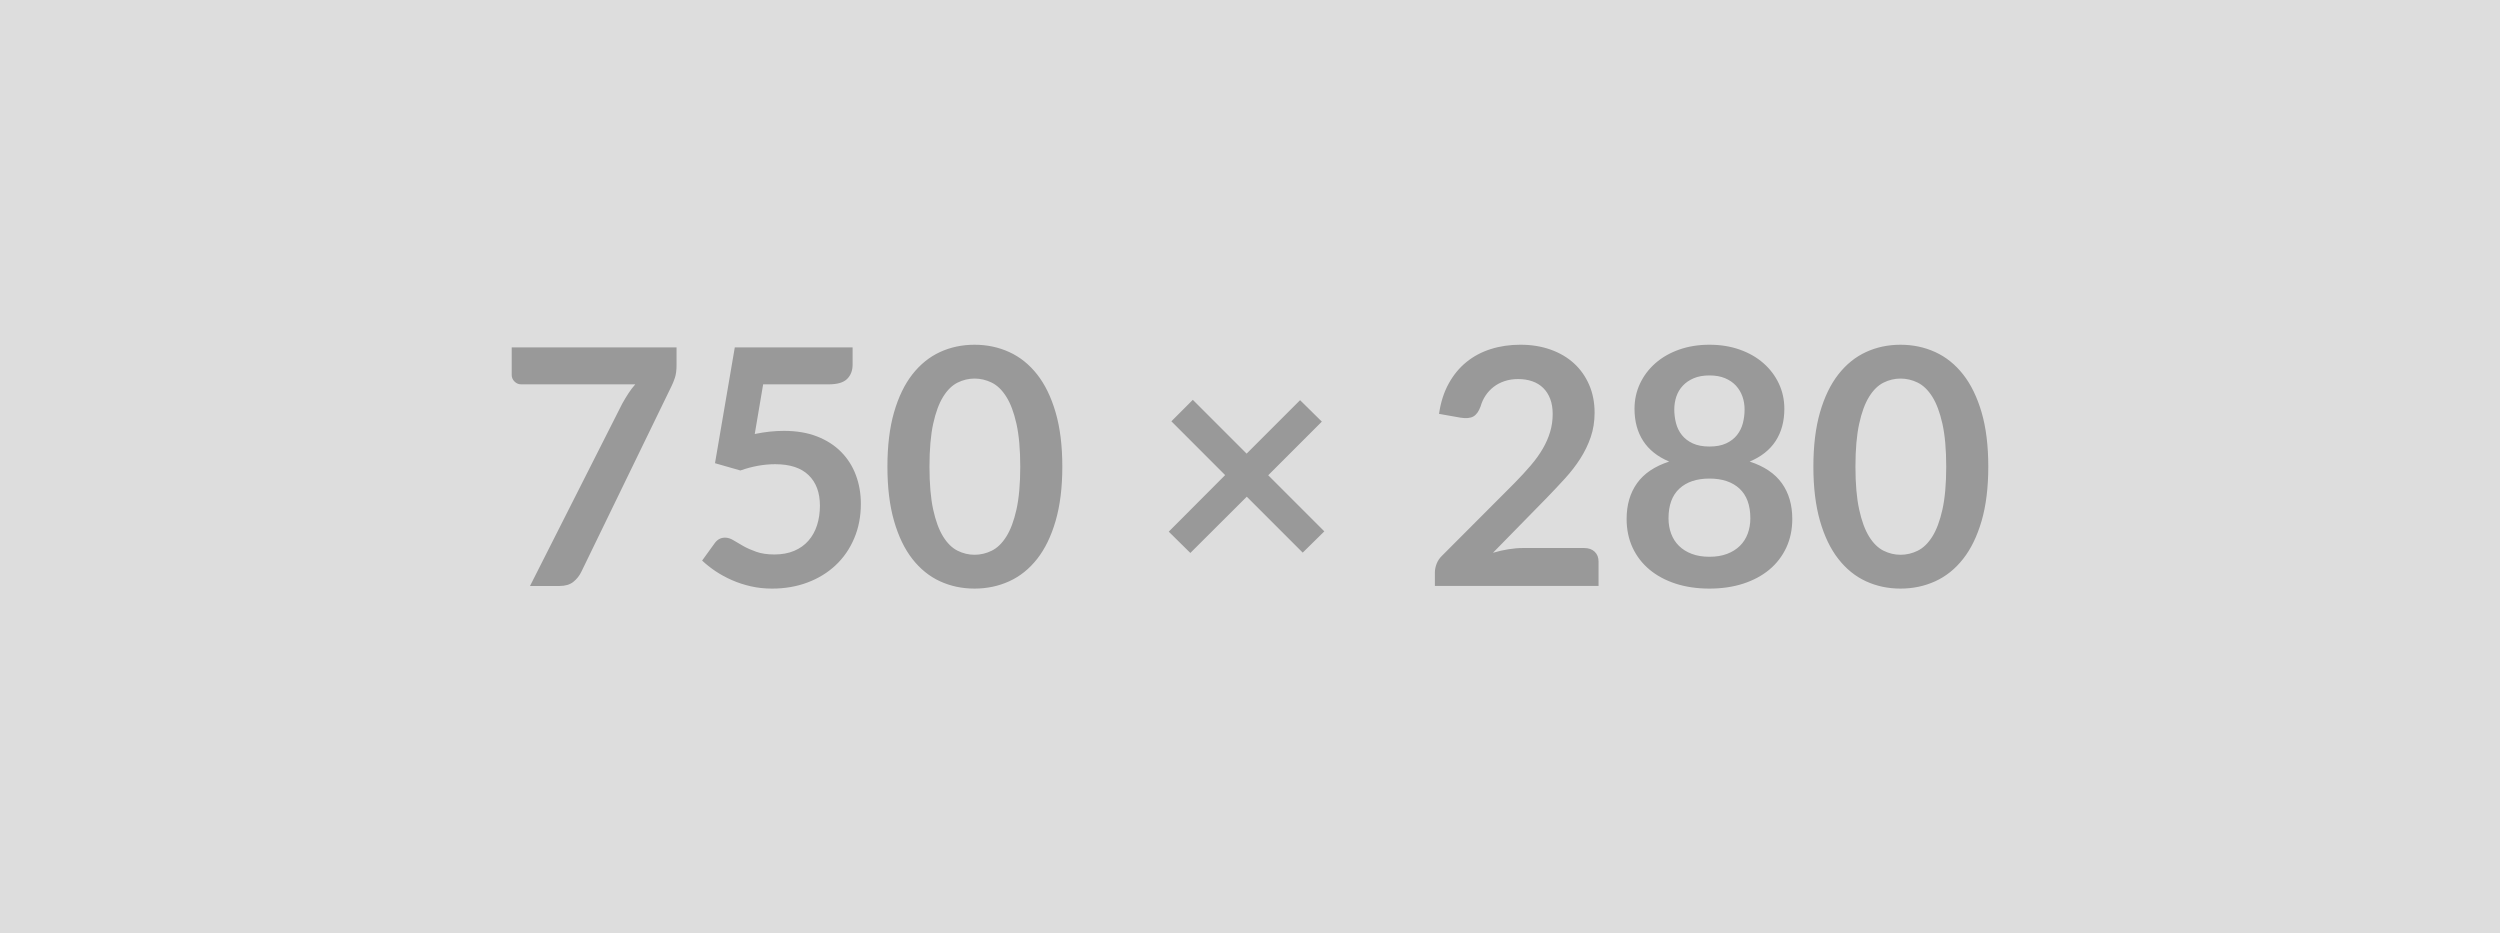
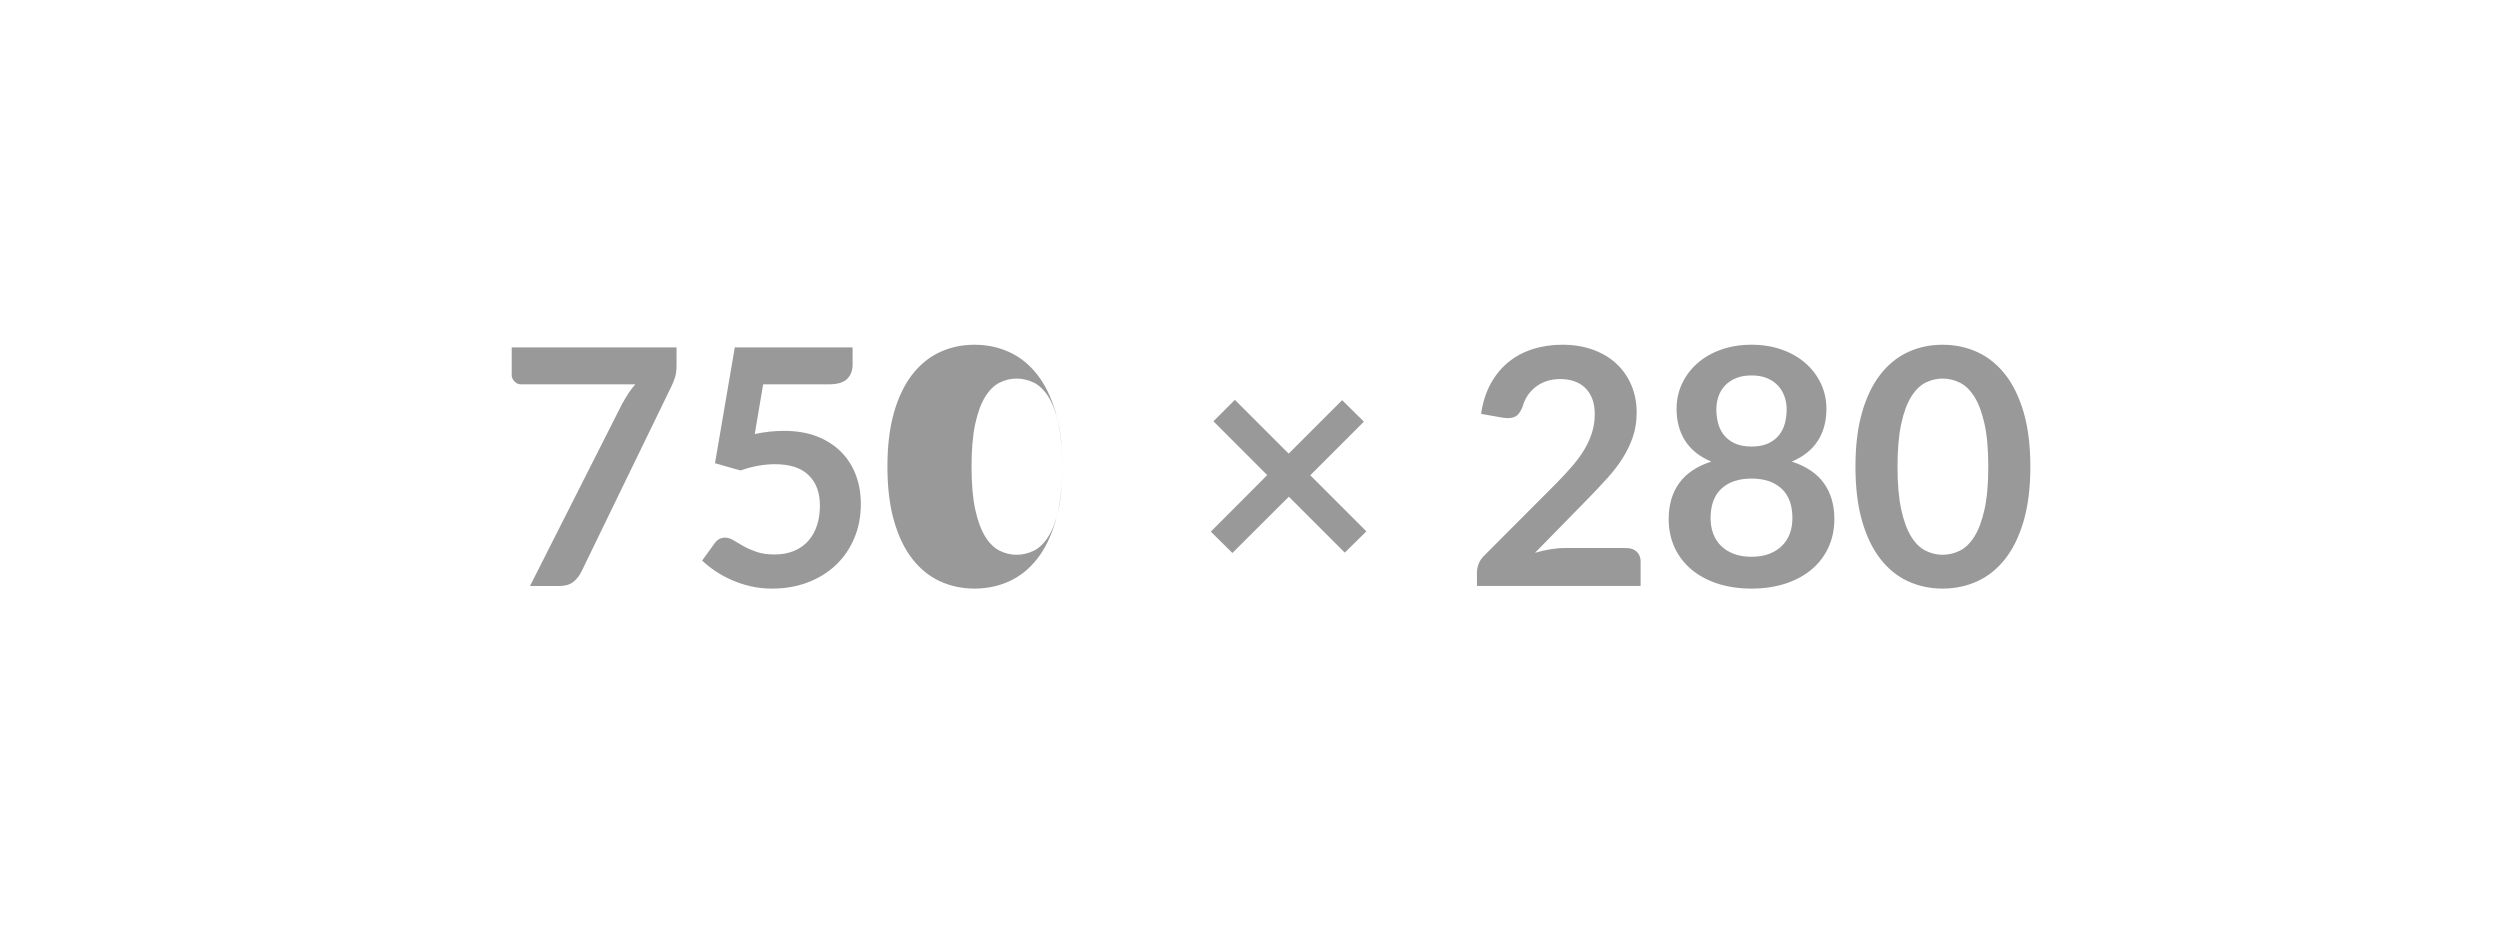
<svg xmlns="http://www.w3.org/2000/svg" width="750" height="280" viewBox="0 0 750 280">
-   <rect width="100%" height="100%" fill="#DDDDDD" />
-   <path fill="#999999" d="M153.515 104.21h49.45v5.3q0 2.38-.5 3.84-.49 1.46-.99 2.45l-27.12 55.83q-.85 1.73-2.38 2.95-1.53 1.21-4.11 1.21h-8.86l27.67-54.7q.94-1.68 1.86-3.09.91-1.41 2.05-2.7h-34.25q-1.14 0-1.98-.84-.84-.84-.84-1.98v-8.27Zm75.43 11.09-2.52 14.9q2.38-.49 4.55-.72 2.18-.22 4.21-.22 5.64 0 9.95 1.68 4.31 1.69 7.23 4.66 2.92 2.97 4.4 6.95 1.49 3.99 1.49 8.59 0 5.69-2.01 10.39-2 4.71-5.57 8.05-3.56 3.34-8.43 5.17-4.88 1.83-10.62 1.83-3.37 0-6.39-.69-3.02-.69-5.67-1.86-2.64-1.16-4.9-2.67-2.25-1.51-4.03-3.19l3.76-5.2q1.19-1.68 3.12-1.68 1.24 0 2.52.79 1.29.79 2.95 1.73 1.66.94 3.91 1.73 2.25.8 5.42.8 3.37 0 5.94-1.09 2.57-1.09 4.28-3.05 1.71-1.95 2.58-4.65.86-2.7.86-5.87 0-5.84-3.39-9.13-3.39-3.29-10.02-3.29-5.1 0-10.45 1.88l-7.62-2.18 5.94-34.75h35.34v5.2q0 2.62-1.63 4.26-1.63 1.63-5.54 1.63h-19.66Zm89.75 24.7q0 9.36-2.01 16.26-2 6.91-5.54 11.41-3.54 4.51-8.37 6.71-4.82 2.2-10.42 2.2-5.59 0-10.37-2.2-4.77-2.2-8.29-6.71-3.51-4.5-5.49-11.41-1.98-6.9-1.98-16.26 0-9.4 1.98-16.28 1.98-6.88 5.49-11.39 3.52-4.5 8.29-6.71 4.78-2.2 10.37-2.2 5.6 0 10.42 2.2 4.83 2.21 8.37 6.71 3.54 4.51 5.54 11.39 2.01 6.88 2.01 16.28Zm-12.62 0q0-7.77-1.14-12.87t-3.05-8.12q-1.9-3.02-4.38-4.23-2.47-1.21-5.15-1.21-2.62 0-5.07 1.21t-4.33 4.23q-1.88 3.02-3 8.12-1.11 5.1-1.11 12.87t1.11 12.87q1.12 5.1 3 8.12 1.88 3.02 4.33 4.23 2.45 1.21 5.07 1.21 2.68 0 5.15-1.21 2.48-1.21 4.38-4.23 1.91-3.02 3.05-8.12t1.14-12.87Zm91.22 19.41-6.48 6.38-16.78-16.78-16.93 16.88-6.48-6.39 16.92-16.97-16.13-16.14 6.43-6.44 16.14 16.14 16.04-16.04 6.53 6.44-16.09 16.09 16.83 16.83Zm59.6 5h18.37q1.98 0 3.14 1.11 1.16 1.11 1.16 2.94v7.33h-49.1v-4.06q0-1.24.52-2.6t1.66-2.45l21.73-21.78q2.72-2.77 4.87-5.29 2.16-2.53 3.59-5 1.44-2.48 2.2-5.03.77-2.55.77-5.37 0-2.57-.74-4.53-.74-1.95-2.1-3.29-1.37-1.34-3.27-2-1.91-.67-4.28-.67-2.18 0-4.04.62-1.85.61-3.29 1.73-1.43 1.11-2.42 2.6-.99 1.48-1.49 3.26-.84 2.28-2.18 3.02-1.33.75-3.86.35l-6.43-1.14q.74-5.15 2.87-9.03 2.13-3.89 5.32-6.49 3.19-2.6 7.32-3.91 4.14-1.31 8.89-1.31 4.95 0 9.06 1.46t7.03 4.13q2.92 2.68 4.55 6.44 1.63 3.76 1.63 8.36 0 3.96-1.16 7.33t-3.12 6.44q-1.95 3.06-4.58 5.94-2.62 2.87-5.49 5.84l-16.14 16.48q2.33-.69 4.63-1.06 2.3-.37 4.38-.37Zm55.94 2.62q3.02 0 5.29-.87 2.28-.86 3.84-2.4 1.56-1.53 2.35-3.66t.79-4.61q0-5.89-3.26-8.91-3.27-3.01-9.01-3.01-5.75 0-9.01 3.01-3.27 3.02-3.27 8.91 0 2.48.79 4.61.79 2.13 2.35 3.66 1.56 1.54 3.84 2.4 2.28.87 5.3.87Zm0-54.4q-2.73 0-4.71.84t-3.29 2.25q-1.31 1.41-1.93 3.24-.62 1.84-.62 3.86 0 2.13.52 4.14.52 2 1.76 3.56t3.27 2.5q2.03.94 5 .94t5-.94q2.03-.94 3.26-2.5 1.24-1.56 1.76-3.56.52-2.01.52-4.14 0-2.02-.64-3.86-.65-1.83-1.93-3.24-1.29-1.41-3.27-2.25-1.98-.84-4.7-.84Zm12.07 25.84q6.54 2.13 9.66 6.51t3.12 10.71q0 4.75-1.81 8.62-1.81 3.86-5.07 6.58-3.27 2.72-7.85 4.21-4.58 1.48-10.12 1.48-5.55 0-10.13-1.48-4.57-1.49-7.84-4.21-3.27-2.72-5.08-6.58-1.8-3.87-1.8-8.62 0-6.33 3.12-10.71 3.11-4.38 9.65-6.51-5.2-2.18-7.8-6.19-2.6-4.01-2.6-9.65 0-4.06 1.66-7.58 1.66-3.51 4.63-6.11 2.97-2.6 7.1-4.06 4.14-1.46 9.09-1.46t9.08 1.46q4.13 1.46 7.1 4.06 2.97 2.6 4.63 6.11 1.66 3.52 1.66 7.58 0 5.64-2.6 9.65-2.6 4.01-7.8 6.19Zm71.58 1.53q0 9.36-2 16.26-2.01 6.91-5.55 11.41-3.54 4.51-8.36 6.71-4.83 2.2-10.42 2.2-5.6 0-10.37-2.2-4.78-2.2-8.29-6.71-3.52-4.5-5.5-11.41-1.98-6.9-1.98-16.26 0-9.4 1.98-16.28 1.98-6.88 5.5-11.39 3.51-4.5 8.29-6.71 4.77-2.2 10.37-2.2 5.59 0 10.42 2.2 4.82 2.21 8.36 6.71 3.54 4.51 5.55 11.39 2 6.88 2 16.28Zm-12.62 0q0-7.77-1.14-12.87t-3.04-8.12q-1.91-3.02-4.38-4.23-2.48-1.21-5.15-1.21-2.63 0-5.08 1.21t-4.33 4.23q-1.88 3.02-2.99 8.12-1.12 5.1-1.12 12.87t1.12 12.87q1.11 5.1 2.99 8.12 1.88 3.02 4.33 4.23 2.45 1.21 5.08 1.21 2.67 0 5.15-1.21 2.47-1.21 4.38-4.23 1.9-3.02 3.04-8.12 1.14-5.1 1.14-12.87Z" />
+   <path fill="#999999" d="M153.515 104.21h49.45v5.3q0 2.38-.5 3.84-.49 1.46-.99 2.45l-27.12 55.83q-.85 1.73-2.38 2.95-1.53 1.21-4.11 1.21h-8.86l27.67-54.7q.94-1.68 1.86-3.09.91-1.41 2.05-2.7h-34.25q-1.14 0-1.98-.84-.84-.84-.84-1.98v-8.27Zm75.43 11.09-2.52 14.9q2.38-.49 4.55-.72 2.18-.22 4.21-.22 5.64 0 9.95 1.68 4.31 1.69 7.23 4.66 2.92 2.97 4.4 6.95 1.49 3.99 1.49 8.59 0 5.69-2.01 10.39-2 4.71-5.57 8.05-3.56 3.34-8.43 5.17-4.88 1.83-10.62 1.83-3.37 0-6.39-.69-3.02-.69-5.67-1.86-2.64-1.16-4.9-2.67-2.25-1.51-4.03-3.19l3.76-5.2q1.19-1.68 3.12-1.68 1.24 0 2.52.79 1.29.79 2.95 1.73 1.66.94 3.91 1.73 2.25.8 5.42.8 3.37 0 5.94-1.09 2.57-1.09 4.28-3.05 1.71-1.95 2.58-4.65.86-2.7.86-5.87 0-5.84-3.39-9.13-3.39-3.29-10.02-3.29-5.1 0-10.45 1.88l-7.62-2.18 5.94-34.75h35.34v5.2q0 2.62-1.63 4.26-1.63 1.63-5.54 1.63h-19.66Zm89.75 24.7q0 9.36-2.01 16.26-2 6.91-5.54 11.41-3.54 4.51-8.37 6.71-4.82 2.2-10.42 2.2-5.59 0-10.37-2.2-4.77-2.2-8.29-6.71-3.51-4.5-5.49-11.41-1.98-6.9-1.98-16.26 0-9.4 1.98-16.28 1.98-6.88 5.49-11.39 3.52-4.5 8.29-6.71 4.78-2.2 10.37-2.2 5.6 0 10.42 2.2 4.83 2.21 8.37 6.71 3.54 4.51 5.54 11.39 2.01 6.88 2.01 16.28Zq0-7.77-1.14-12.87t-3.05-8.12q-1.9-3.02-4.38-4.23-2.47-1.21-5.15-1.21-2.62 0-5.07 1.21t-4.33 4.23q-1.88 3.02-3 8.12-1.11 5.1-1.11 12.87t1.11 12.87q1.12 5.1 3 8.12 1.88 3.02 4.33 4.23 2.45 1.21 5.07 1.21 2.68 0 5.15-1.21 2.48-1.21 4.38-4.23 1.91-3.02 3.05-8.12t1.14-12.87Zm91.22 19.41-6.48 6.38-16.78-16.78-16.93 16.88-6.48-6.39 16.92-16.97-16.13-16.14 6.43-6.44 16.14 16.14 16.04-16.04 6.53 6.44-16.09 16.09 16.83 16.83Zm59.6 5h18.37q1.98 0 3.14 1.11 1.16 1.11 1.16 2.94v7.33h-49.1v-4.06q0-1.24.52-2.6t1.66-2.45l21.73-21.78q2.72-2.77 4.87-5.29 2.16-2.53 3.59-5 1.44-2.48 2.2-5.03.77-2.55.77-5.37 0-2.57-.74-4.53-.74-1.95-2.1-3.29-1.37-1.34-3.27-2-1.91-.67-4.28-.67-2.18 0-4.04.62-1.85.61-3.29 1.73-1.43 1.11-2.42 2.6-.99 1.48-1.49 3.26-.84 2.28-2.18 3.02-1.33.75-3.86.35l-6.43-1.14q.74-5.15 2.87-9.03 2.13-3.89 5.32-6.49 3.19-2.6 7.32-3.91 4.14-1.31 8.89-1.31 4.95 0 9.06 1.46t7.03 4.13q2.92 2.68 4.55 6.44 1.63 3.76 1.63 8.36 0 3.96-1.16 7.33t-3.12 6.44q-1.95 3.06-4.58 5.94-2.62 2.87-5.49 5.84l-16.14 16.48q2.33-.69 4.63-1.06 2.3-.37 4.38-.37Zm55.94 2.62q3.02 0 5.29-.87 2.28-.86 3.84-2.4 1.56-1.53 2.35-3.66t.79-4.61q0-5.89-3.26-8.91-3.27-3.01-9.01-3.01-5.75 0-9.01 3.01-3.27 3.02-3.27 8.91 0 2.48.79 4.61.79 2.13 2.35 3.66 1.56 1.54 3.84 2.4 2.28.87 5.3.87Zm0-54.4q-2.73 0-4.71.84t-3.29 2.25q-1.31 1.41-1.93 3.24-.62 1.84-.62 3.86 0 2.13.52 4.14.52 2 1.76 3.56t3.27 2.5q2.03.94 5 .94t5-.94q2.03-.94 3.26-2.5 1.24-1.56 1.76-3.56.52-2.01.52-4.14 0-2.02-.64-3.86-.65-1.83-1.93-3.24-1.29-1.41-3.27-2.25-1.98-.84-4.7-.84Zm12.07 25.84q6.54 2.13 9.66 6.51t3.12 10.71q0 4.75-1.81 8.62-1.81 3.86-5.07 6.58-3.27 2.72-7.85 4.21-4.58 1.48-10.12 1.48-5.55 0-10.13-1.48-4.57-1.49-7.84-4.21-3.27-2.72-5.08-6.58-1.8-3.87-1.8-8.62 0-6.33 3.12-10.71 3.11-4.38 9.65-6.51-5.2-2.18-7.8-6.19-2.6-4.01-2.6-9.65 0-4.06 1.66-7.58 1.66-3.51 4.63-6.11 2.97-2.6 7.1-4.06 4.14-1.46 9.09-1.46t9.08 1.46q4.13 1.46 7.1 4.06 2.97 2.6 4.63 6.11 1.66 3.52 1.66 7.58 0 5.64-2.6 9.65-2.6 4.01-7.8 6.19Zm71.58 1.53q0 9.36-2 16.26-2.01 6.91-5.55 11.41-3.54 4.51-8.36 6.71-4.83 2.2-10.42 2.2-5.6 0-10.37-2.2-4.78-2.2-8.29-6.71-3.52-4.5-5.5-11.41-1.98-6.9-1.98-16.26 0-9.4 1.98-16.28 1.98-6.88 5.5-11.39 3.51-4.5 8.29-6.71 4.77-2.2 10.37-2.2 5.59 0 10.42 2.2 4.82 2.21 8.36 6.71 3.54 4.51 5.55 11.39 2 6.88 2 16.28Zm-12.62 0q0-7.77-1.14-12.87t-3.04-8.12q-1.91-3.02-4.38-4.23-2.48-1.21-5.15-1.21-2.63 0-5.08 1.21t-4.33 4.23q-1.88 3.02-2.99 8.12-1.12 5.1-1.12 12.87t1.12 12.87q1.11 5.1 2.99 8.12 1.88 3.02 4.33 4.23 2.45 1.21 5.08 1.21 2.67 0 5.15-1.21 2.47-1.21 4.38-4.23 1.9-3.02 3.04-8.12 1.14-5.1 1.14-12.87Z" />
</svg>